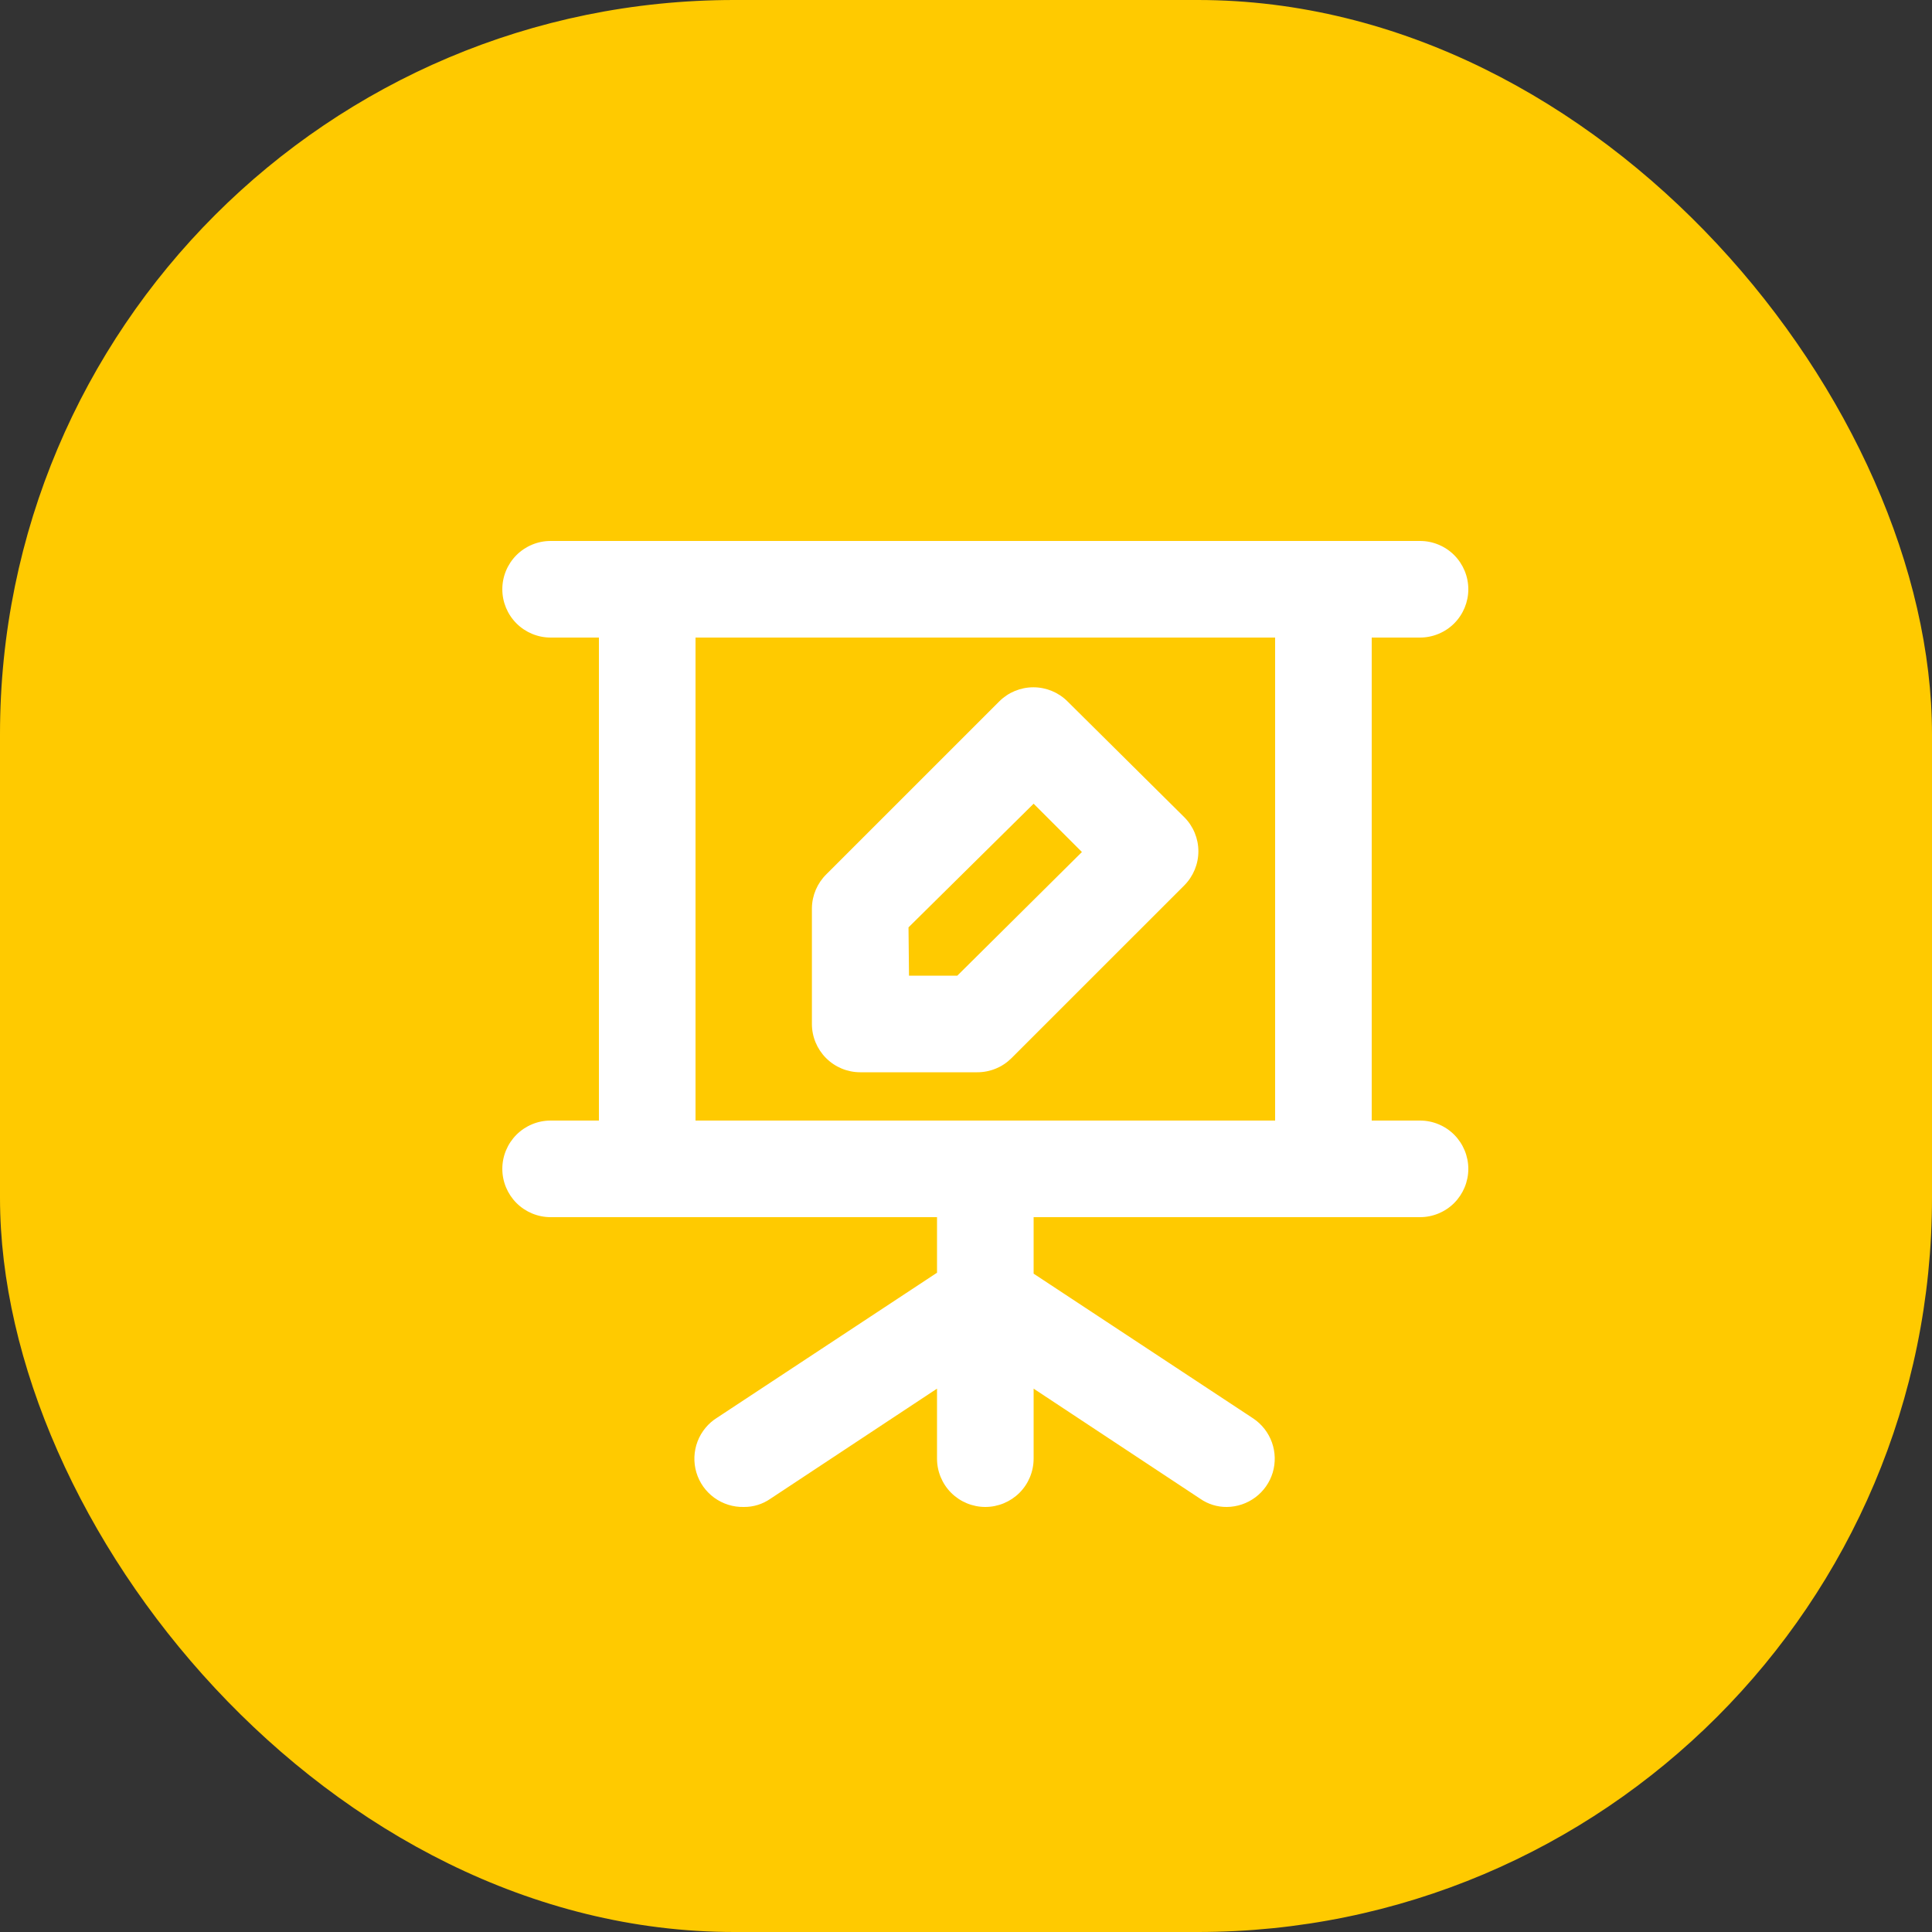
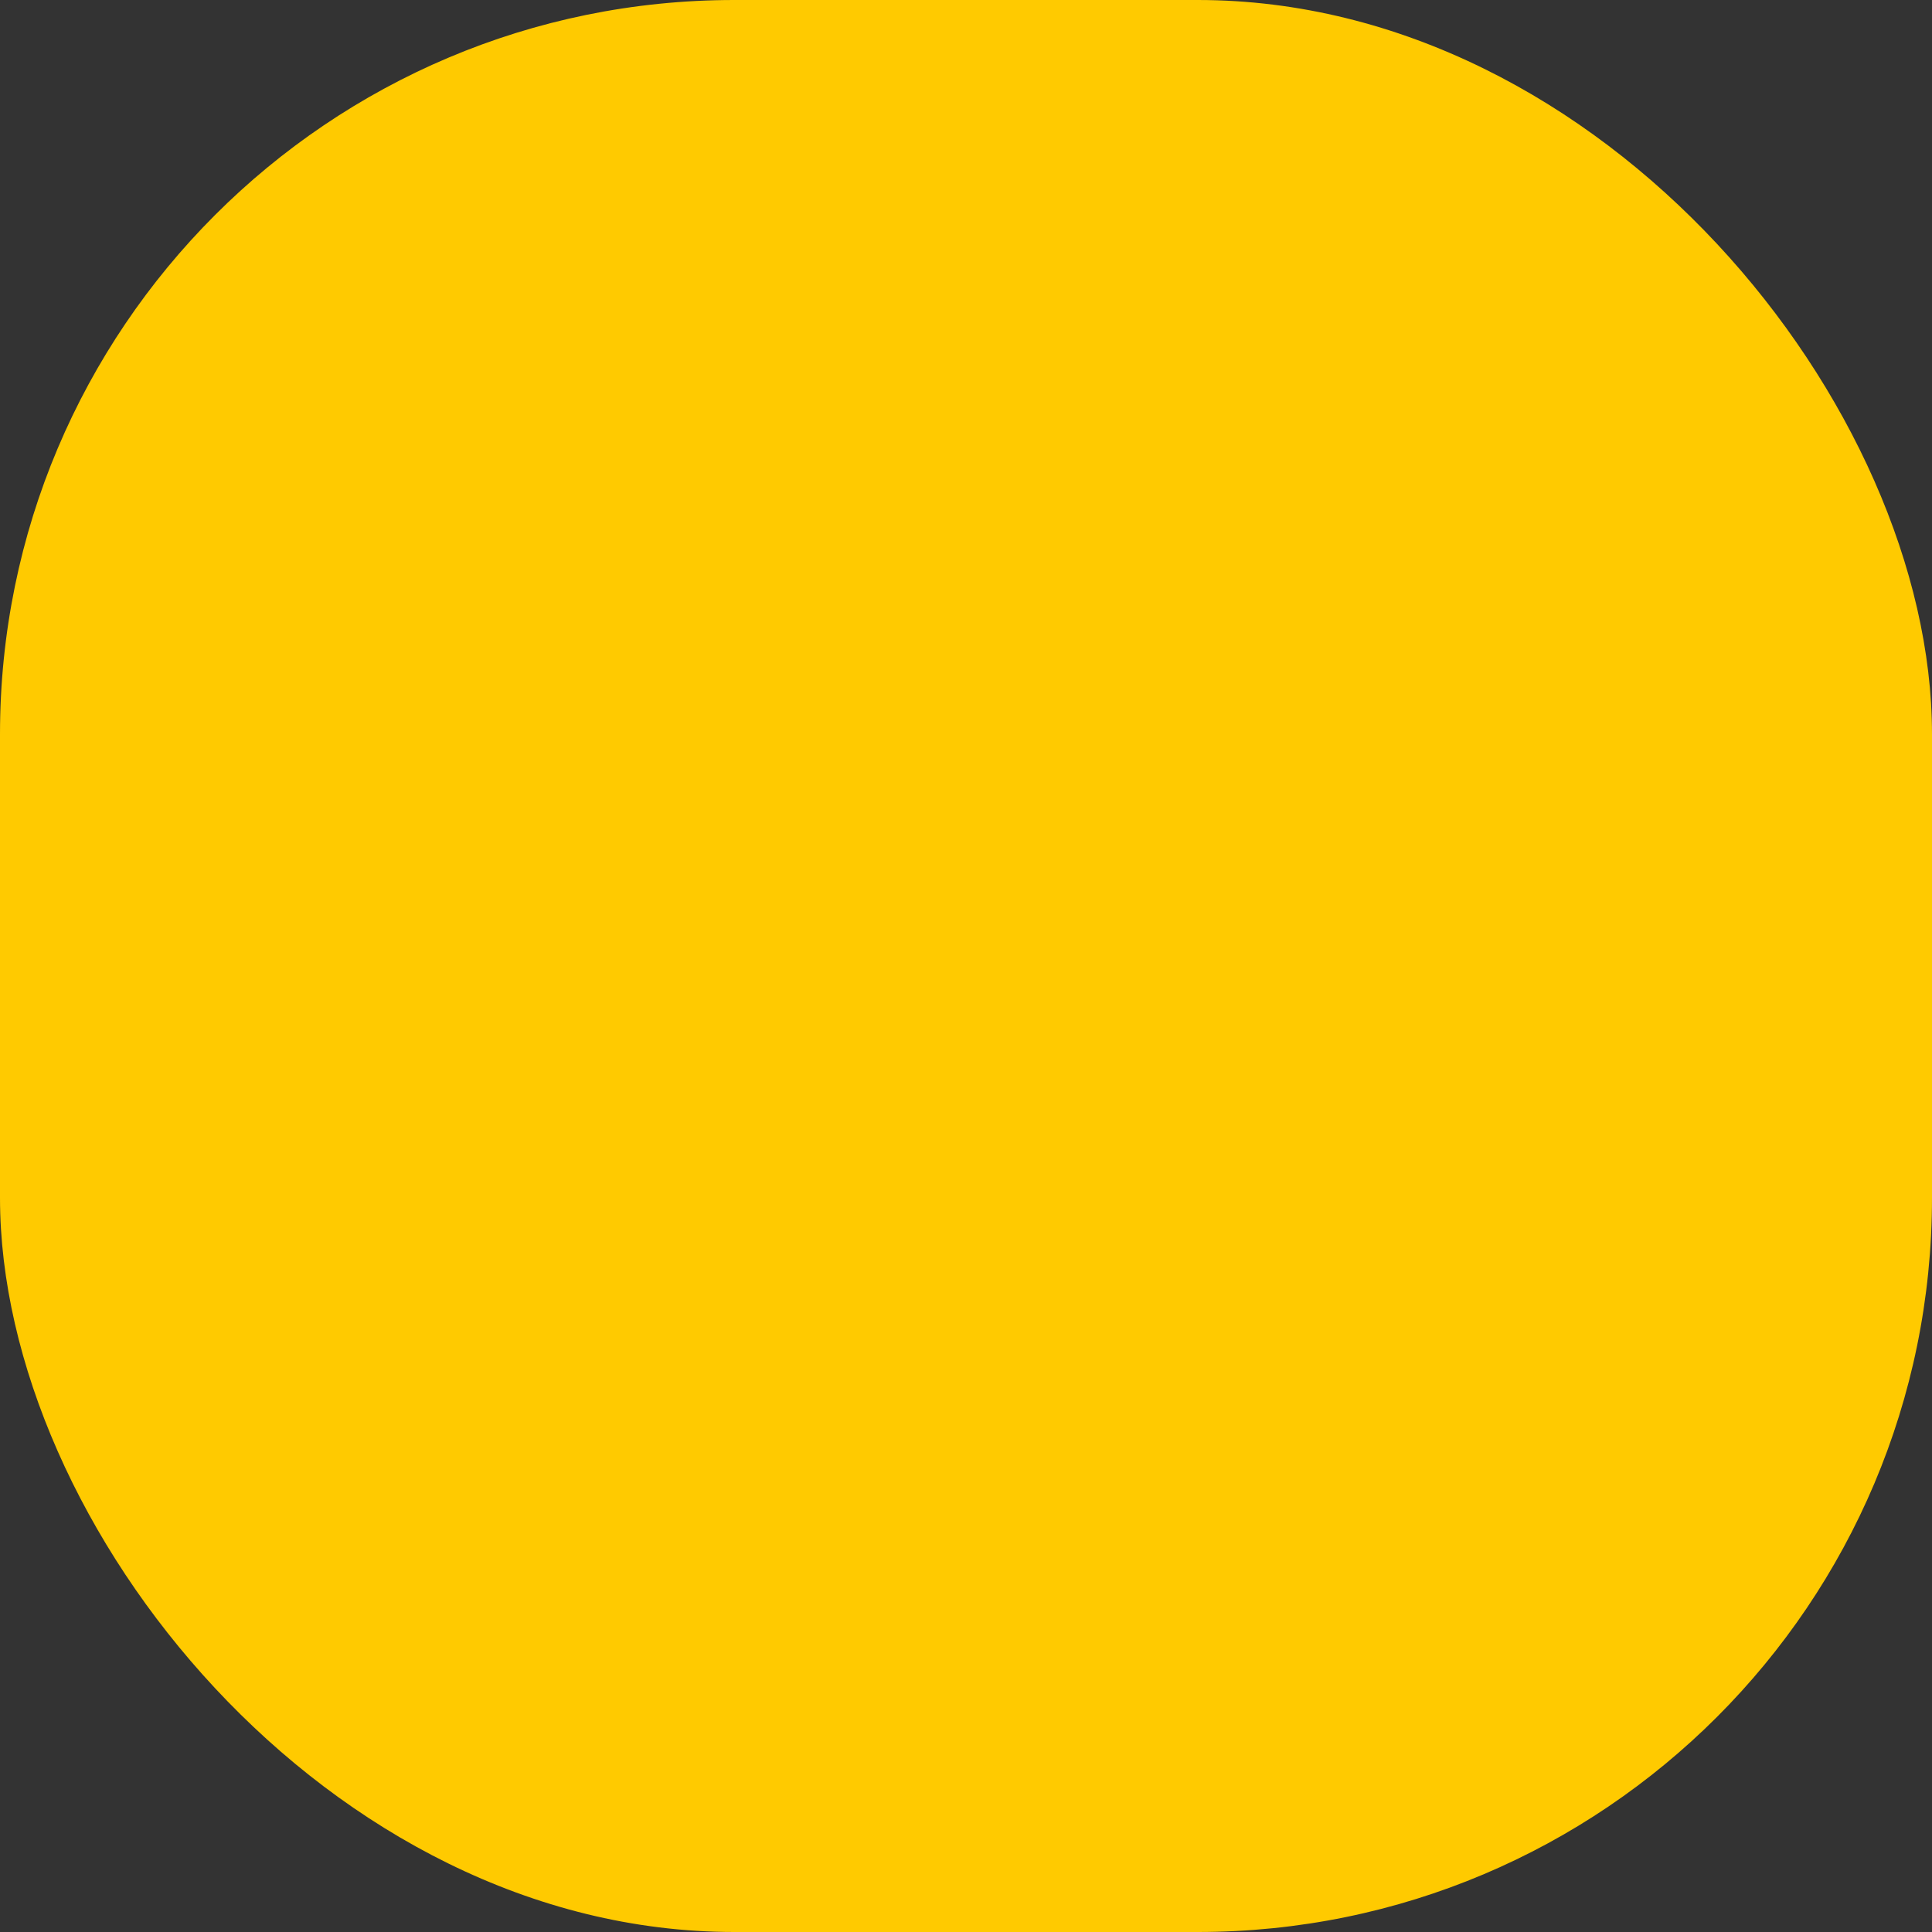
<svg xmlns="http://www.w3.org/2000/svg" width="50" height="50" viewBox="0 0 50 50" fill="none">
  <rect x="0" y="0" width="50" height="50" fill="#333333" stroke="none" />
  <rect width="50" height="50" rx="19" fill="#FFCA00" />
-   <path d="M22.262 27.75H25.288C25.452 27.751 25.615 27.719 25.767 27.657C25.92 27.595 26.058 27.503 26.175 27.387L30.65 22.913C30.883 22.678 31.014 22.361 31.014 22.031C31.014 21.701 30.883 21.384 30.65 21.15L27.625 18.15C27.391 17.917 27.074 17.787 26.744 17.787C26.413 17.787 26.097 17.917 25.863 18.15L21.387 22.625C21.152 22.856 21.017 23.17 21.012 23.5V26.5C21.012 26.831 21.144 27.149 21.379 27.384C21.613 27.618 21.931 27.75 22.262 27.75ZM23.512 24L26.75 20.8L28 22.05L24.775 25.25H23.525L23.512 24ZM36.75 29H35.5V16.5H36.75C37.081 16.5 37.4 16.368 37.634 16.134C37.868 15.899 38 15.582 38 15.25C38 14.918 37.868 14.601 37.634 14.366C37.4 14.132 37.081 14 36.75 14H14.25C13.918 14 13.601 14.132 13.366 14.366C13.132 14.601 13 14.918 13 15.25C13 15.582 13.132 15.899 13.366 16.134C13.601 16.368 13.918 16.5 14.25 16.5H15.5V29H14.25C13.918 29 13.601 29.132 13.366 29.366C13.132 29.601 13 29.919 13 30.25C13 30.581 13.132 30.899 13.366 31.134C13.601 31.368 13.918 31.5 14.25 31.5H24.25V32.938L18.562 36.688C18.329 36.832 18.15 37.049 18.052 37.306C17.955 37.562 17.944 37.843 18.022 38.107C18.1 38.37 18.263 38.6 18.485 38.761C18.707 38.922 18.976 39.007 19.25 39C19.496 39.003 19.736 38.928 19.938 38.788L24.25 35.938V37.75C24.25 38.081 24.382 38.4 24.616 38.634C24.851 38.868 25.169 39 25.5 39C25.831 39 26.149 38.868 26.384 38.634C26.618 38.4 26.75 38.081 26.75 37.75V35.938L31.062 38.788C31.264 38.928 31.504 39.003 31.75 39C32.017 38.998 32.276 38.91 32.49 38.75C32.704 38.59 32.861 38.366 32.938 38.11C33.014 37.854 33.007 37.58 32.917 37.329C32.827 37.078 32.659 36.861 32.438 36.712L26.75 32.962V31.5H36.75C37.081 31.5 37.4 31.368 37.634 31.134C37.868 30.899 38 30.581 38 30.25C38 29.919 37.868 29.601 37.634 29.366C37.4 29.132 37.081 29 36.75 29ZM33 29H18V16.5H33V29Z" fill="white" />
</svg>